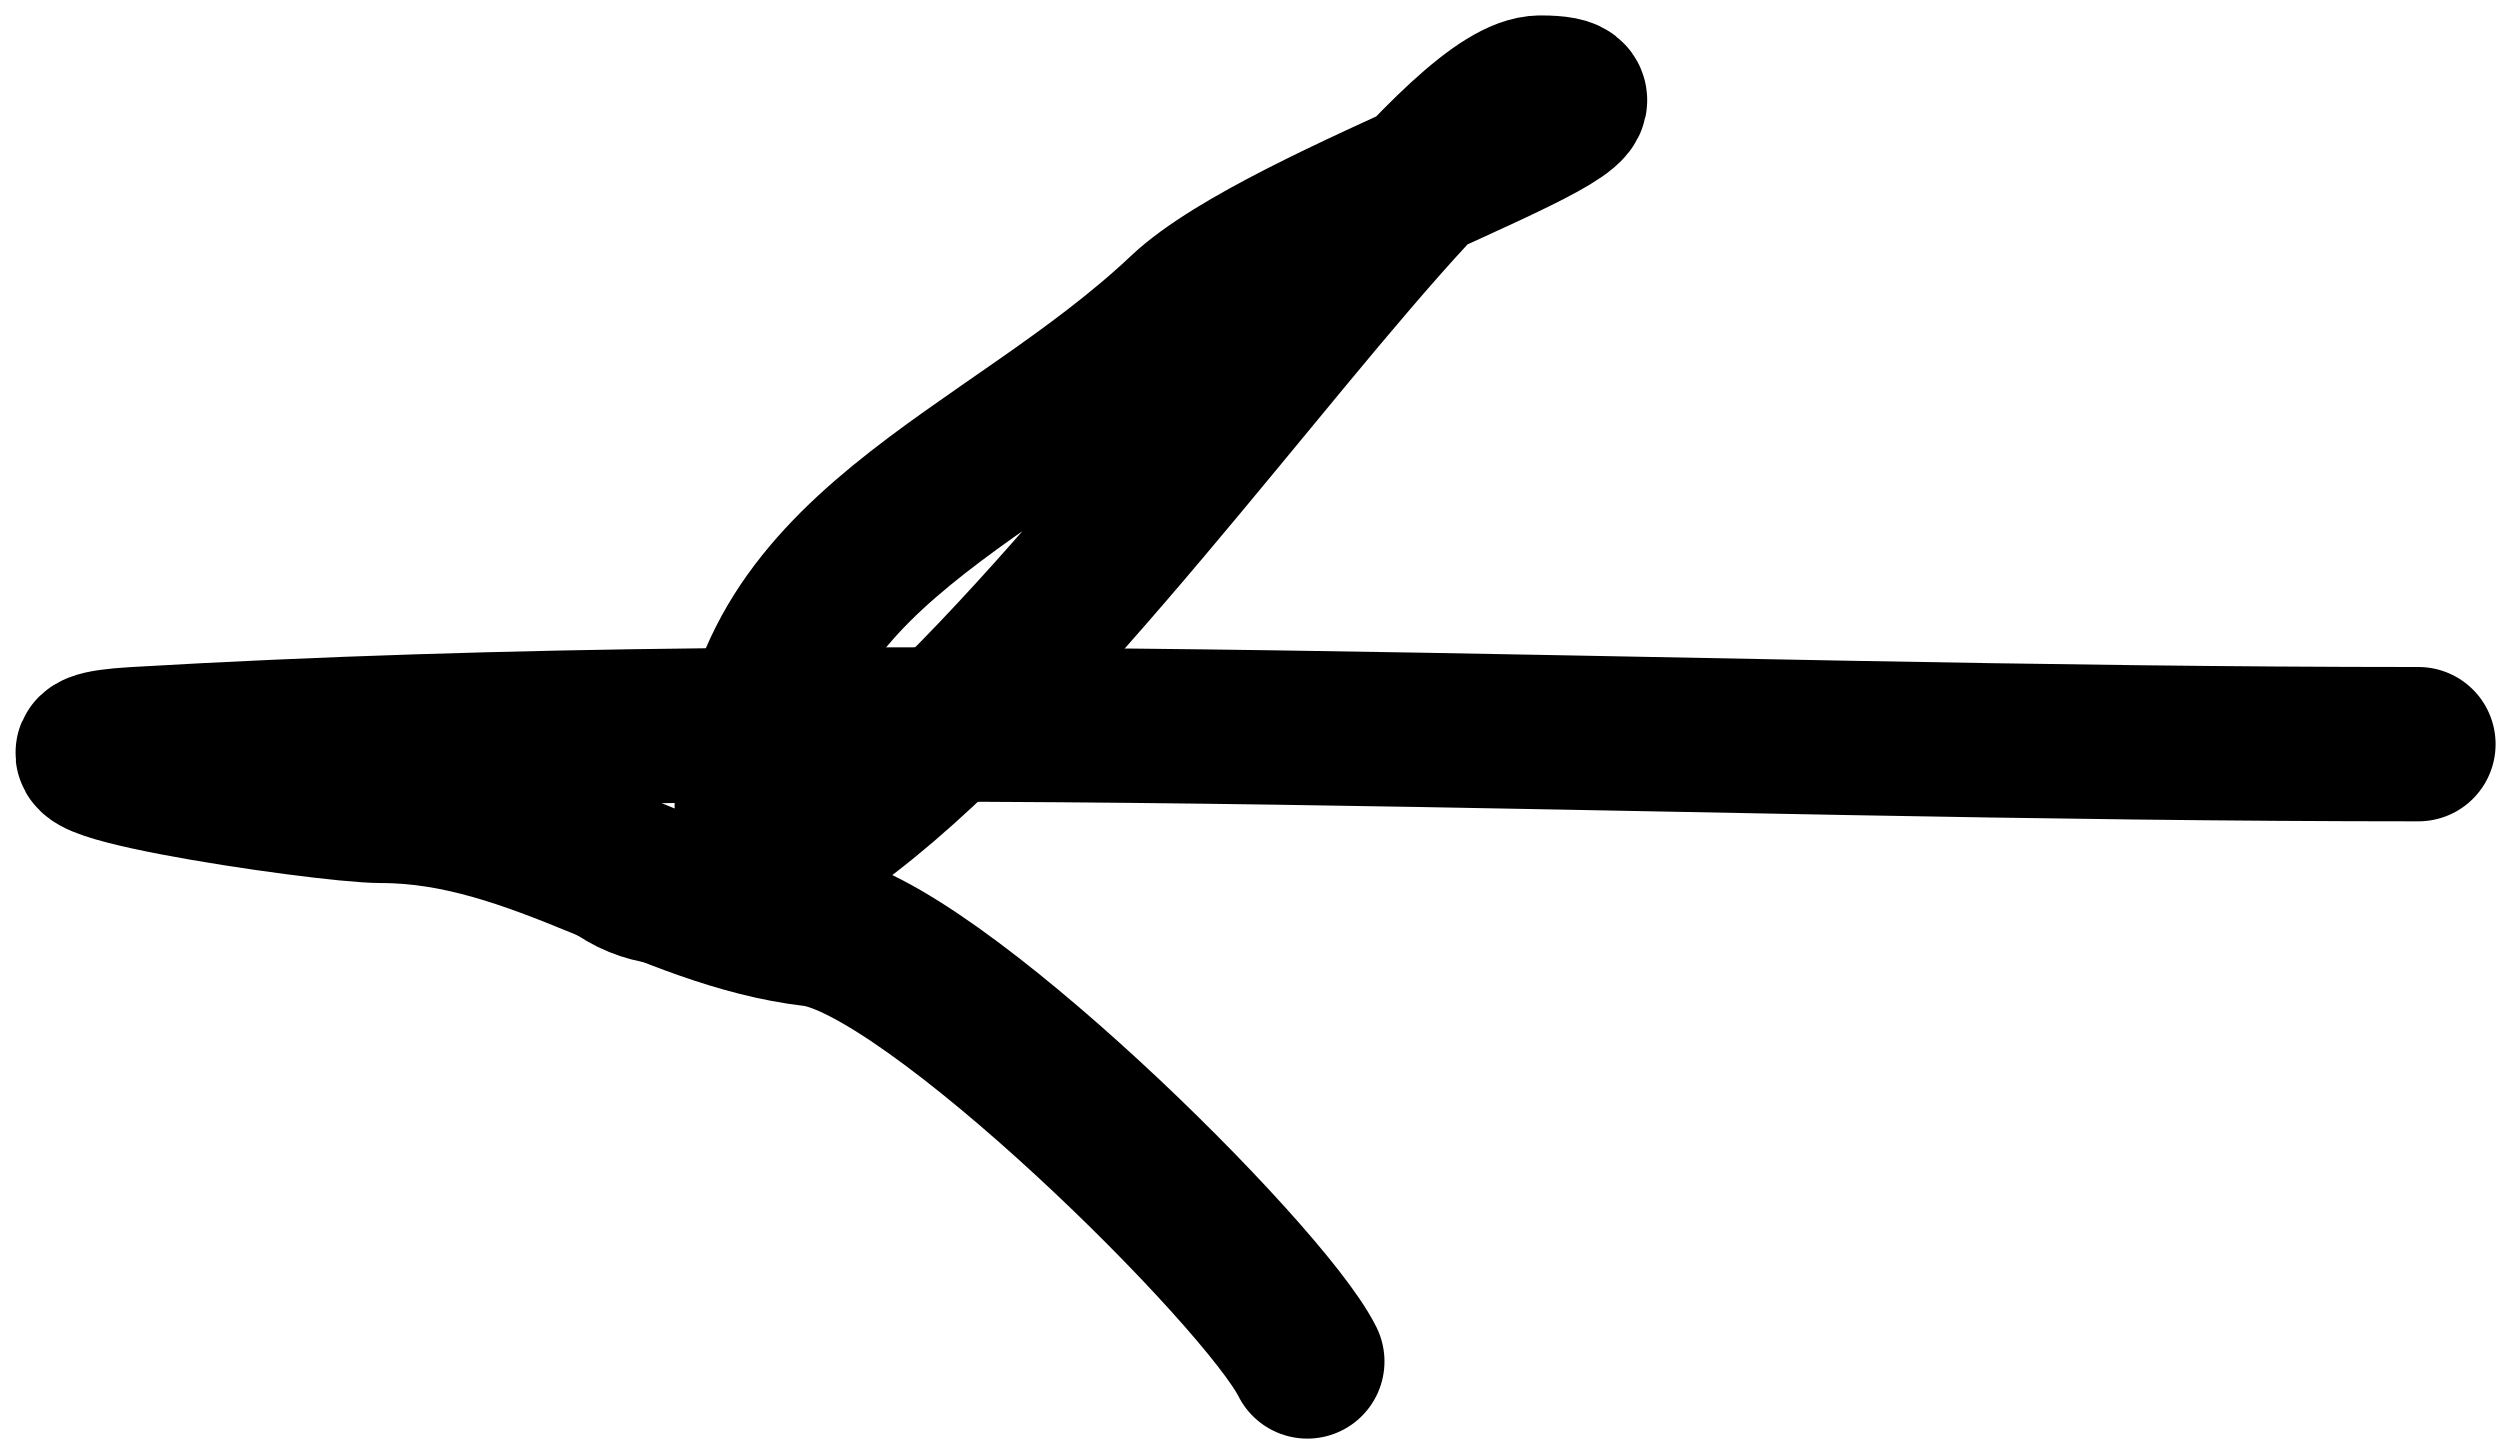
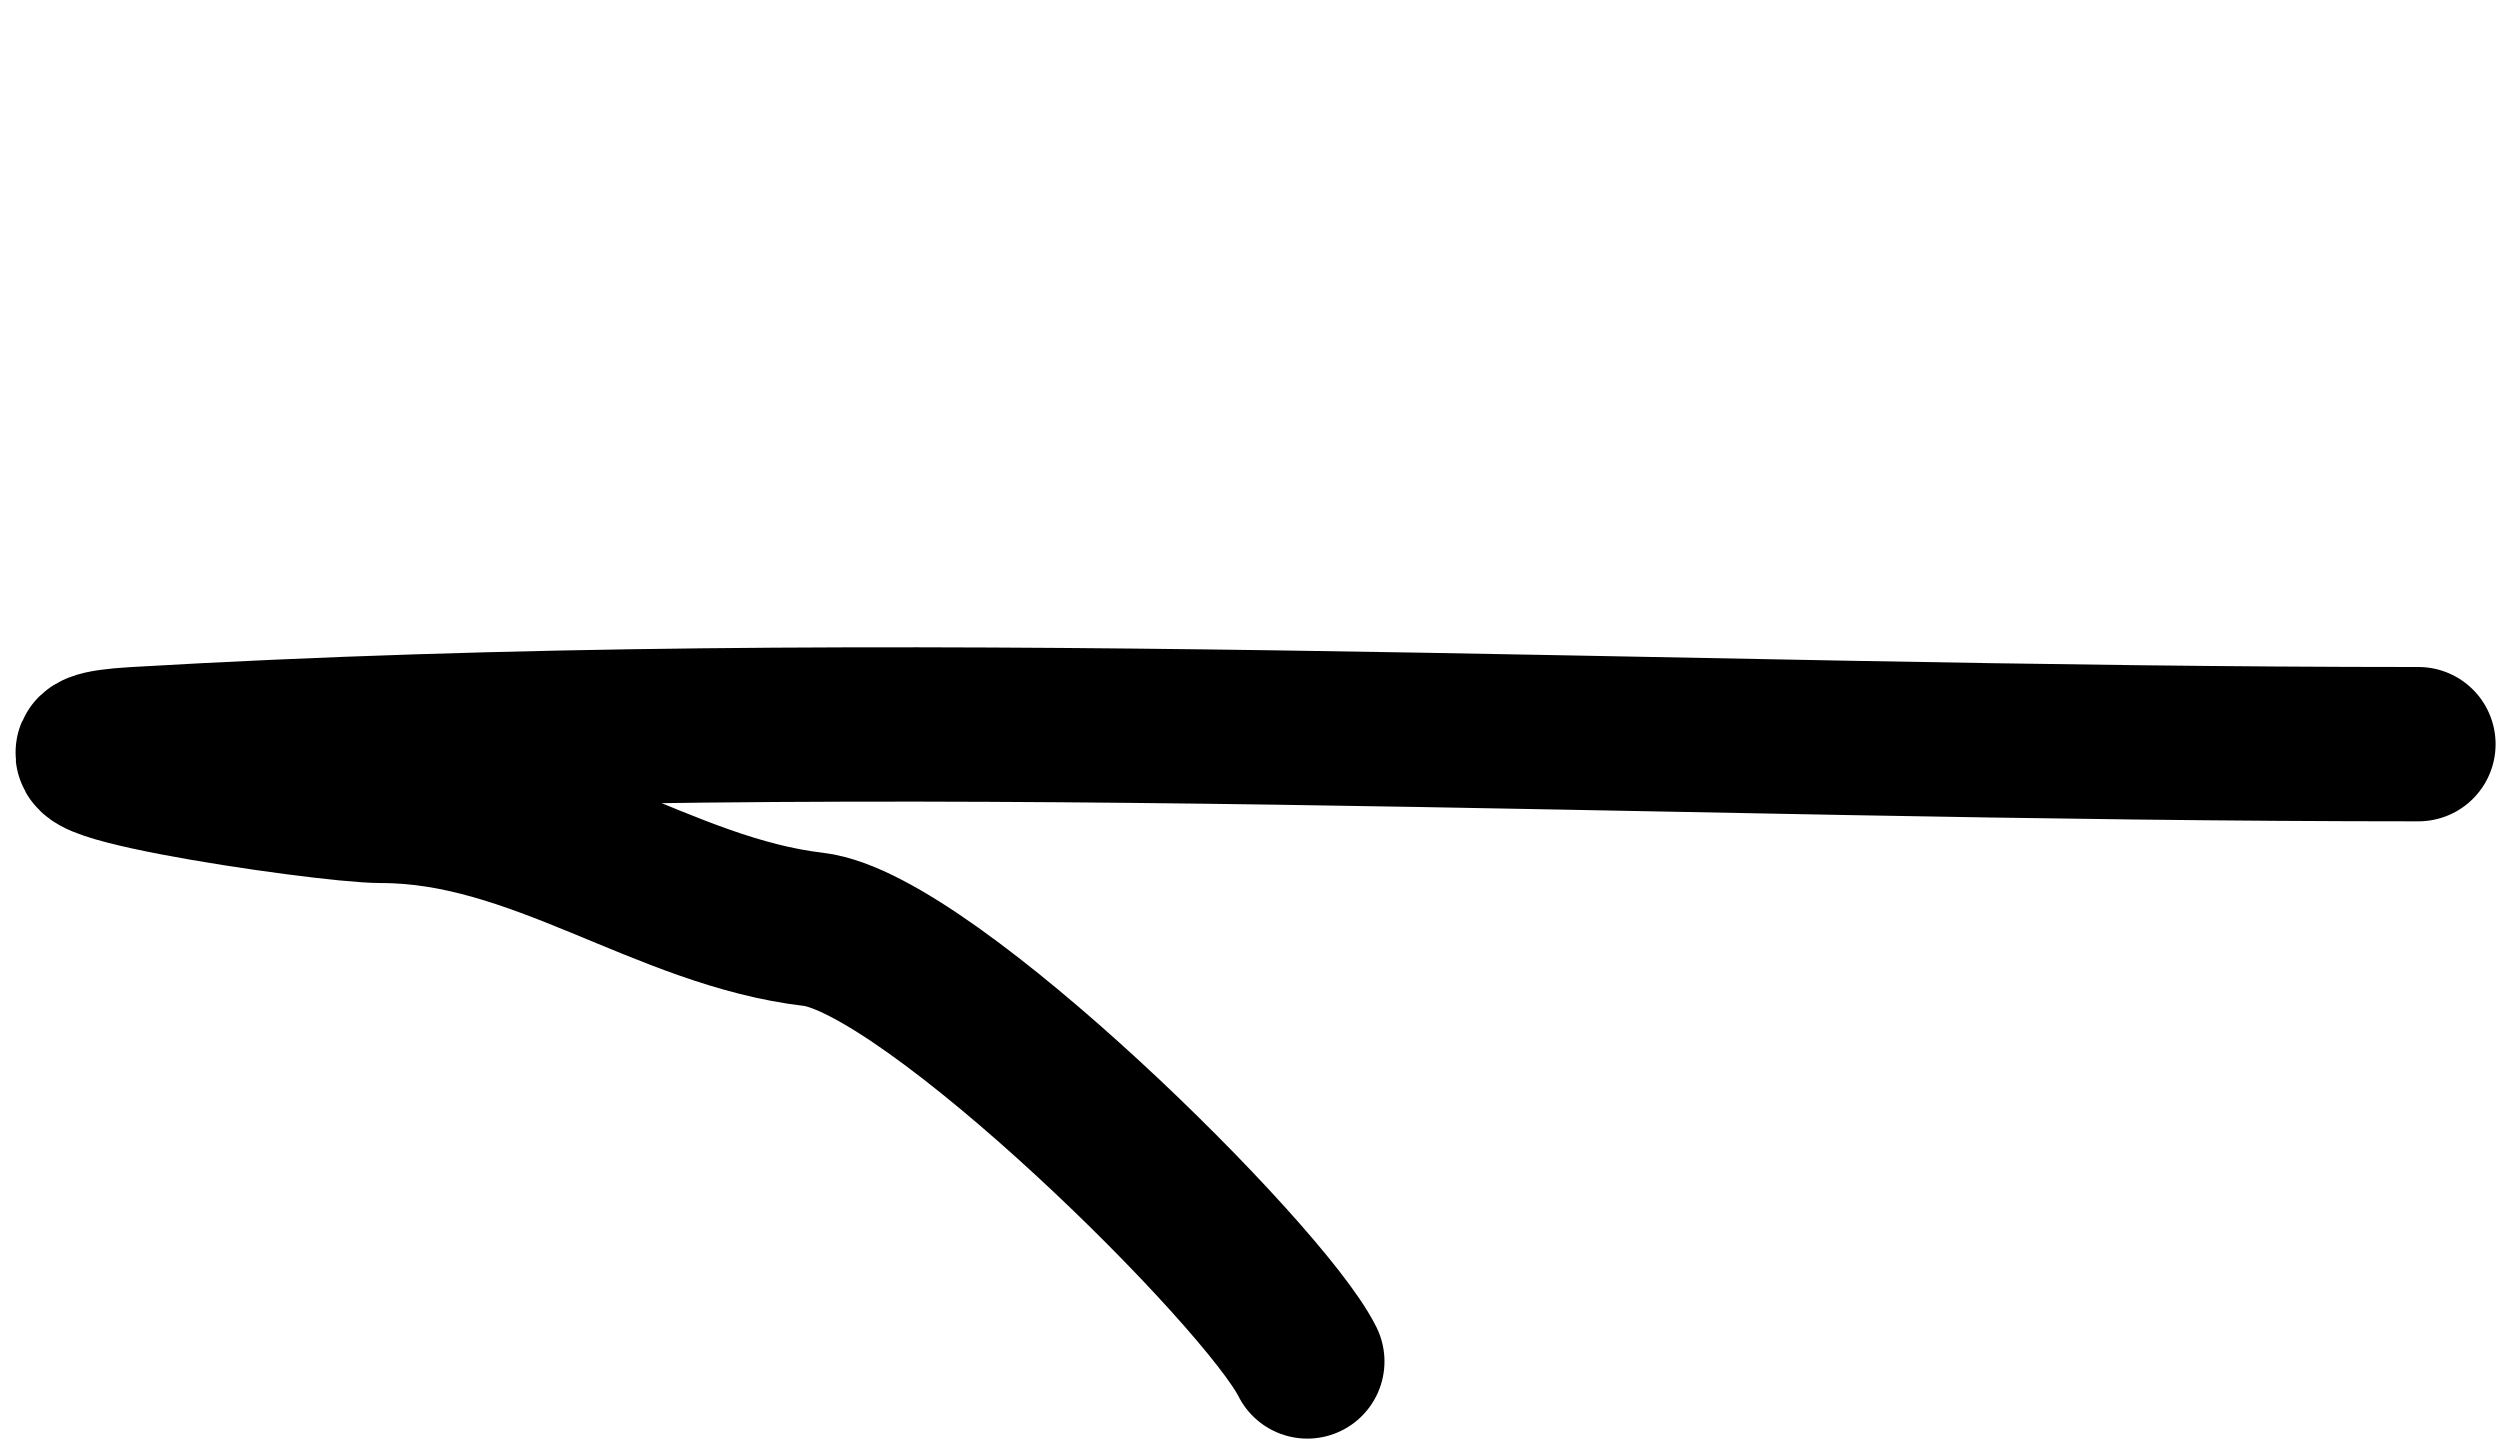
<svg xmlns="http://www.w3.org/2000/svg" width="81" height="47" viewBox="0 0 81 47" fill="none">
  <path d="M78.357 24.111C53.907 24.111 28.795 22.674 4.357 24.111C-0.841 24.417 10.434 26.111 12.357 26.111C17.408 26.111 21.491 29.539 26.357 30.111C30.107 30.552 40.953 41.303 42.357 44.111" stroke="black" stroke-width="5" stroke-linecap="round" />
-   <path d="M24.357 26.111C24.357 17.794 32.614 15.535 38.357 10.111C41.645 7.006 54.435 3 49.912 3C45.034 3 24.625 38.648 18.357 26.111" stroke="black" stroke-width="5" stroke-linecap="round" />
</svg>